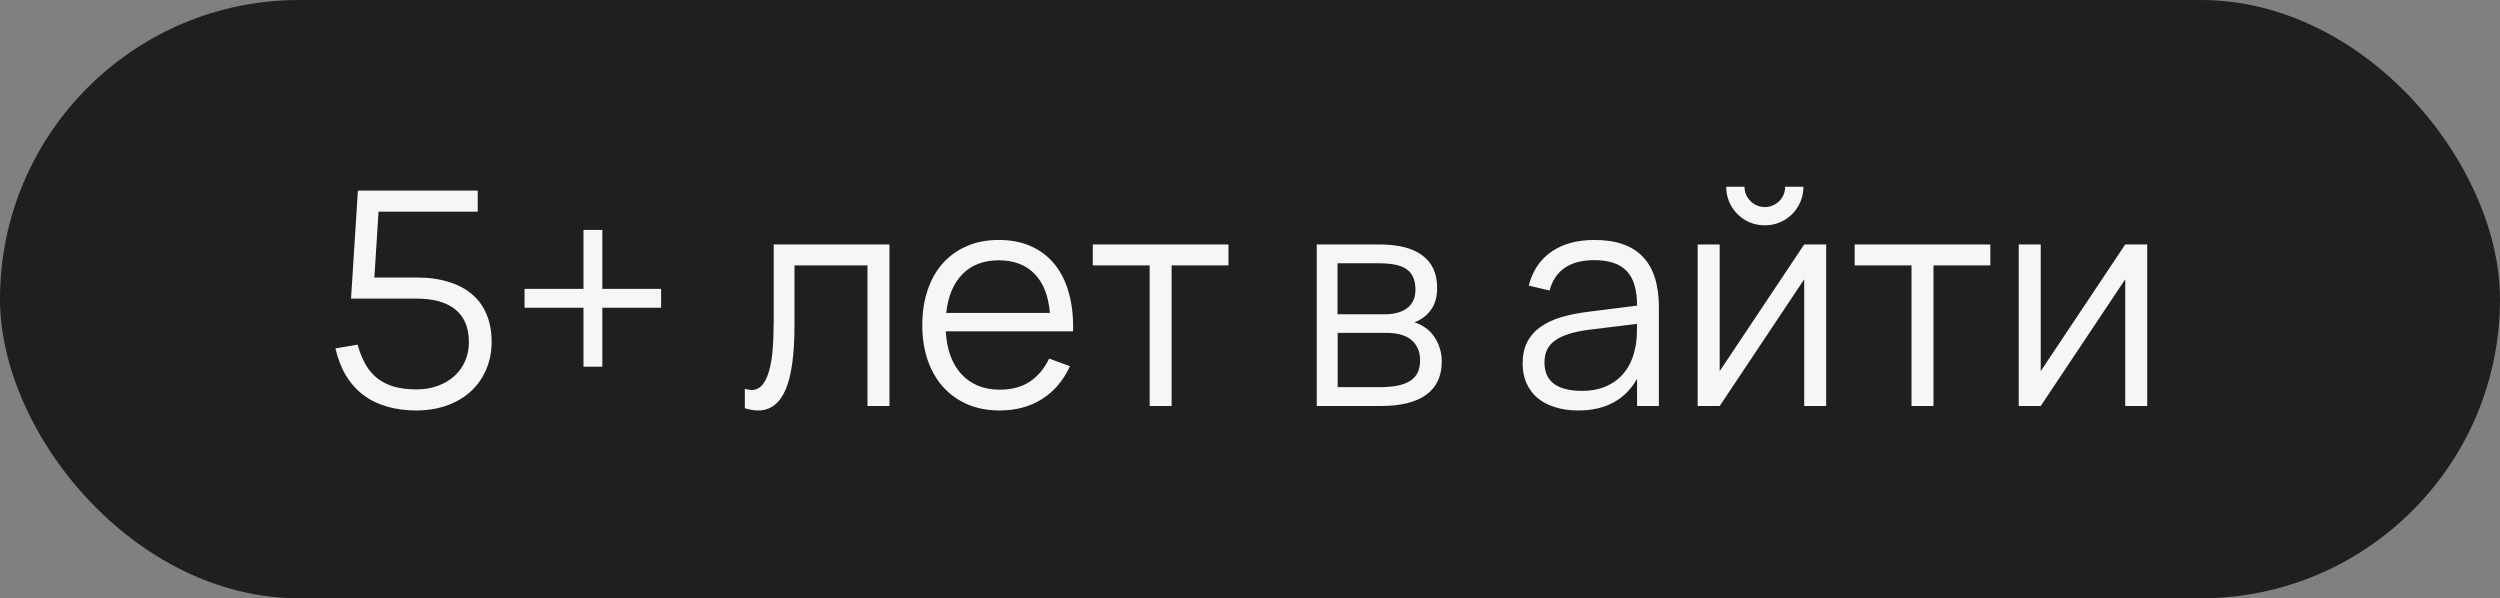
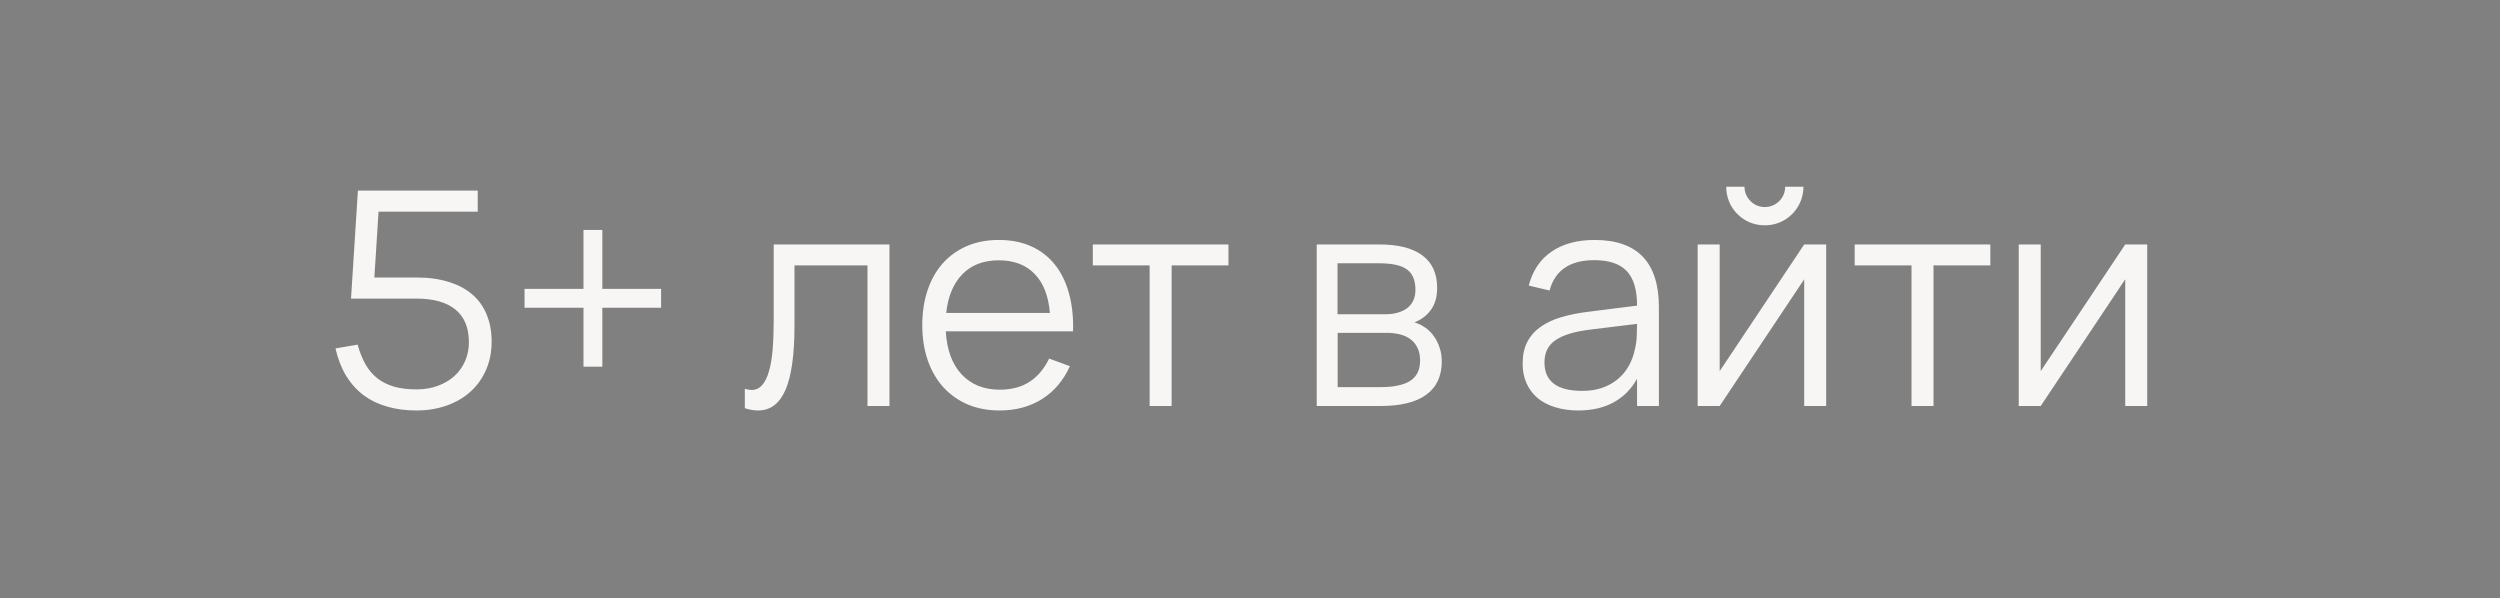
<svg xmlns="http://www.w3.org/2000/svg" width="117" height="28" viewBox="0 0 117 28" fill="none">
  <rect x="0" y="0" width="117" height="28" fill="#808080" stroke="none" />
-   <rect width="117" height="28" rx="14" fill="#1E1F20" />
  <path d="M23.008 15.99C23.008 16.471 22.922 16.909 22.749 17.306C22.576 17.703 22.334 18.043 22.021 18.328C21.713 18.608 21.342 18.825 20.908 18.979C20.474 19.133 19.998 19.21 19.48 19.21C18.985 19.21 18.53 19.149 18.115 19.028C17.704 18.911 17.338 18.734 17.016 18.496C16.694 18.253 16.421 17.95 16.197 17.586C15.978 17.222 15.812 16.795 15.7 16.305L16.736 16.13C16.834 16.48 16.958 16.788 17.107 17.054C17.256 17.315 17.441 17.532 17.66 17.705C17.884 17.878 18.145 18.008 18.444 18.097C18.747 18.181 19.097 18.223 19.494 18.223C19.863 18.223 20.196 18.167 20.495 18.055C20.798 17.943 21.057 17.789 21.272 17.593C21.487 17.397 21.652 17.164 21.769 16.893C21.886 16.622 21.944 16.331 21.944 16.018C21.944 15.341 21.736 14.833 21.321 14.492C20.906 14.147 20.292 13.974 19.48 13.974H16.428L16.75 8.92H22.357V9.907H17.716L17.52 12.987H19.494C20.054 12.987 20.551 13.055 20.985 13.19C21.424 13.321 21.792 13.514 22.091 13.771C22.39 14.023 22.616 14.336 22.77 14.709C22.929 15.082 23.008 15.509 23.008 15.99ZM27.307 17.159V14.401H24.549V13.519H27.307V10.761H28.189V13.519H30.94V14.401H28.189V17.159H27.307ZM34.858 18.195C34.98 18.232 35.084 18.251 35.173 18.251C35.369 18.251 35.532 18.176 35.663 18.027C35.798 17.878 35.906 17.663 35.985 17.383C36.069 17.103 36.127 16.762 36.16 16.361C36.193 15.955 36.209 15.498 36.209 14.989V11.44H41.627V19H40.598V12.42H37.182V15.22C37.182 16.592 37.042 17.6 36.762 18.244C36.482 18.888 36.055 19.21 35.481 19.21C35.29 19.21 35.082 19.175 34.858 19.105V18.195ZM46.782 18.237C47.347 18.237 47.819 18.111 48.197 17.859C48.575 17.607 48.876 17.248 49.099 16.781L50.072 17.138C49.769 17.805 49.333 18.319 48.764 18.678C48.199 19.033 47.538 19.21 46.782 19.21C46.236 19.21 45.739 19.117 45.291 18.93C44.848 18.739 44.468 18.47 44.151 18.125C43.838 17.78 43.595 17.362 43.422 16.872C43.25 16.377 43.163 15.827 43.163 15.22C43.163 14.609 43.248 14.058 43.416 13.568C43.584 13.073 43.824 12.653 44.136 12.308C44.449 11.963 44.825 11.697 45.264 11.51C45.702 11.323 46.194 11.23 46.74 11.23C47.31 11.23 47.814 11.328 48.252 11.524C48.691 11.72 49.06 12.002 49.358 12.371C49.657 12.74 49.879 13.188 50.023 13.715C50.173 14.242 50.238 14.84 50.219 15.507H44.263C44.286 15.936 44.361 16.321 44.486 16.662C44.612 16.998 44.783 17.283 44.998 17.516C45.217 17.749 45.476 17.929 45.775 18.055C46.078 18.176 46.414 18.237 46.782 18.237ZM49.135 14.646C49.069 13.848 48.831 13.239 48.42 12.819C48.01 12.394 47.45 12.182 46.74 12.182C46.036 12.182 45.471 12.397 45.047 12.826C44.622 13.255 44.367 13.862 44.283 14.646H49.135ZM53.803 19V12.42H51.143V11.44H57.492V12.42H54.832V19H53.803ZM64.619 19H61.623V11.44H64.542C65.434 11.44 66.108 11.61 66.565 11.951C67.027 12.292 67.258 12.798 67.258 13.47C67.258 13.895 67.16 14.24 66.964 14.506C66.768 14.772 66.512 14.966 66.194 15.087C66.372 15.138 66.537 15.218 66.691 15.325C66.85 15.432 66.985 15.565 67.097 15.724C67.214 15.883 67.305 16.062 67.37 16.263C67.44 16.464 67.475 16.681 67.475 16.914C67.475 17.6 67.233 18.12 66.747 18.475C66.267 18.825 65.557 19 64.619 19ZM64.528 12.322H62.596V14.709H64.808C65.023 14.709 65.217 14.686 65.389 14.639C65.567 14.592 65.718 14.522 65.844 14.429C65.97 14.336 66.068 14.217 66.138 14.072C66.208 13.927 66.243 13.757 66.243 13.561C66.243 13.342 66.211 13.155 66.145 13.001C66.085 12.842 65.987 12.714 65.851 12.616C65.716 12.513 65.539 12.439 65.319 12.392C65.1 12.345 64.836 12.322 64.528 12.322ZM64.598 18.118C65.224 18.118 65.69 18.02 65.998 17.824C66.306 17.628 66.46 17.311 66.46 16.872C66.46 16.634 66.418 16.433 66.334 16.27C66.255 16.107 66.145 15.974 66.005 15.871C65.865 15.768 65.7 15.694 65.508 15.647C65.317 15.6 65.112 15.577 64.892 15.577H62.603V18.118H64.598ZM74.626 11.23C76.633 11.23 77.636 12.278 77.636 14.373V19H76.614V17.726C76.344 18.211 75.977 18.58 75.515 18.832C75.053 19.084 74.505 19.21 73.87 19.21C73.464 19.21 73.1 19.159 72.778 19.056C72.456 18.958 72.183 18.816 71.959 18.629C71.735 18.438 71.563 18.207 71.441 17.936C71.32 17.665 71.259 17.36 71.259 17.019C71.259 16.622 71.332 16.284 71.476 16.004C71.626 15.719 71.833 15.484 72.099 15.297C72.37 15.106 72.694 14.954 73.072 14.842C73.455 14.73 73.877 14.646 74.339 14.59L76.614 14.303C76.614 13.561 76.453 13.022 76.131 12.686C75.809 12.345 75.303 12.175 74.612 12.175C73.474 12.175 72.776 12.649 72.519 13.596L71.546 13.365C71.724 12.674 72.076 12.147 72.603 11.783C73.135 11.414 73.81 11.23 74.626 11.23ZM74.437 15.423C74.055 15.47 73.726 15.535 73.45 15.619C73.18 15.703 72.956 15.808 72.778 15.934C72.606 16.055 72.48 16.202 72.4 16.375C72.321 16.543 72.281 16.739 72.281 16.963C72.281 17.85 72.872 18.293 74.052 18.293C74.379 18.293 74.68 18.249 74.955 18.16C75.231 18.067 75.473 17.936 75.683 17.768C75.898 17.595 76.075 17.388 76.215 17.145C76.355 16.902 76.456 16.632 76.516 16.333C76.563 16.142 76.591 15.941 76.6 15.731C76.61 15.516 76.614 15.325 76.614 15.157L74.437 15.423ZM82.594 10.544C82.268 10.544 81.965 10.465 81.684 10.306C81.409 10.143 81.19 9.923 81.026 9.648C80.868 9.368 80.788 9.065 80.788 8.738H81.642C81.642 8.911 81.684 9.069 81.769 9.214C81.857 9.359 81.974 9.475 82.118 9.564C82.263 9.648 82.422 9.69 82.594 9.69C82.767 9.69 82.926 9.648 83.07 9.564C83.22 9.475 83.337 9.359 83.421 9.214C83.504 9.069 83.546 8.911 83.546 8.738H84.4C84.4 9.065 84.319 9.368 84.156 9.648C83.997 9.923 83.778 10.143 83.498 10.306C83.222 10.465 82.921 10.544 82.594 10.544ZM85.465 11.44V19H84.436V13.071L80.481 19H79.451V11.44H80.481V17.369L84.436 11.44H85.465ZM89.459 19V12.42H86.799V11.44H93.148V12.42H90.488V19H89.459ZM100.49 11.44V19H99.461V13.071L95.506 19H94.477V11.44H95.506V17.369L99.461 11.44H100.49Z" fill="#F8F6F5" />
</svg>